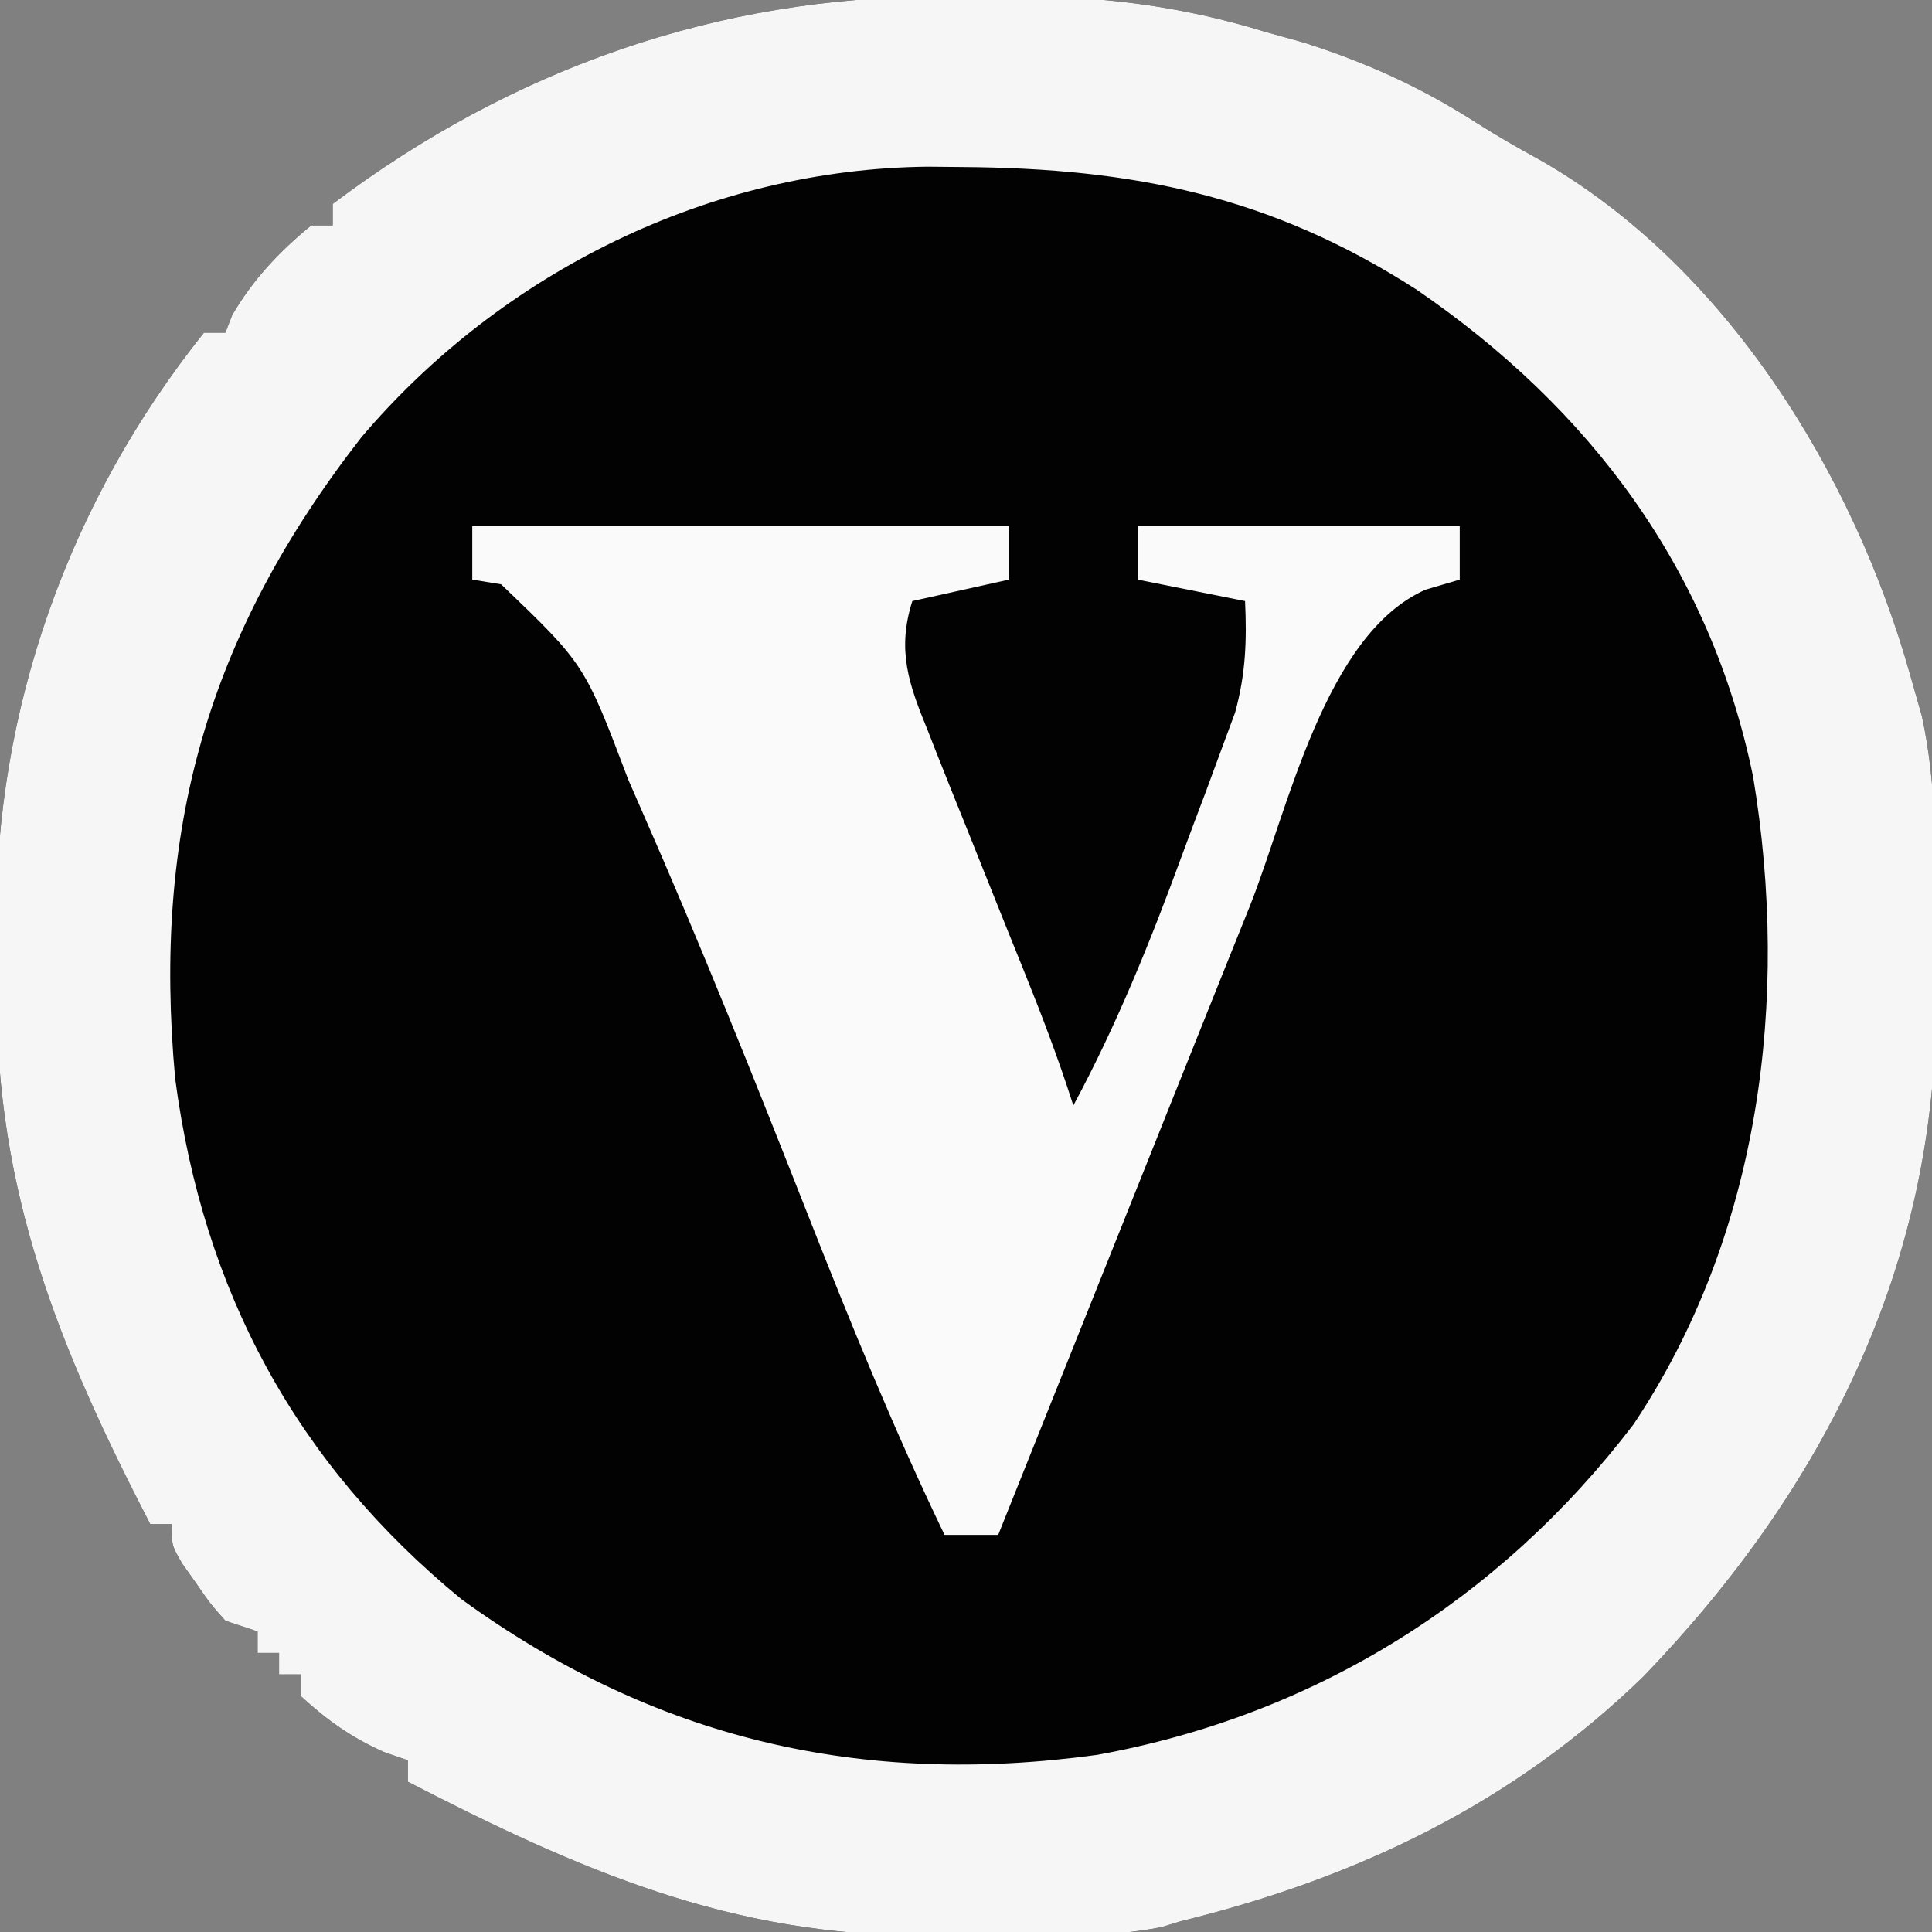
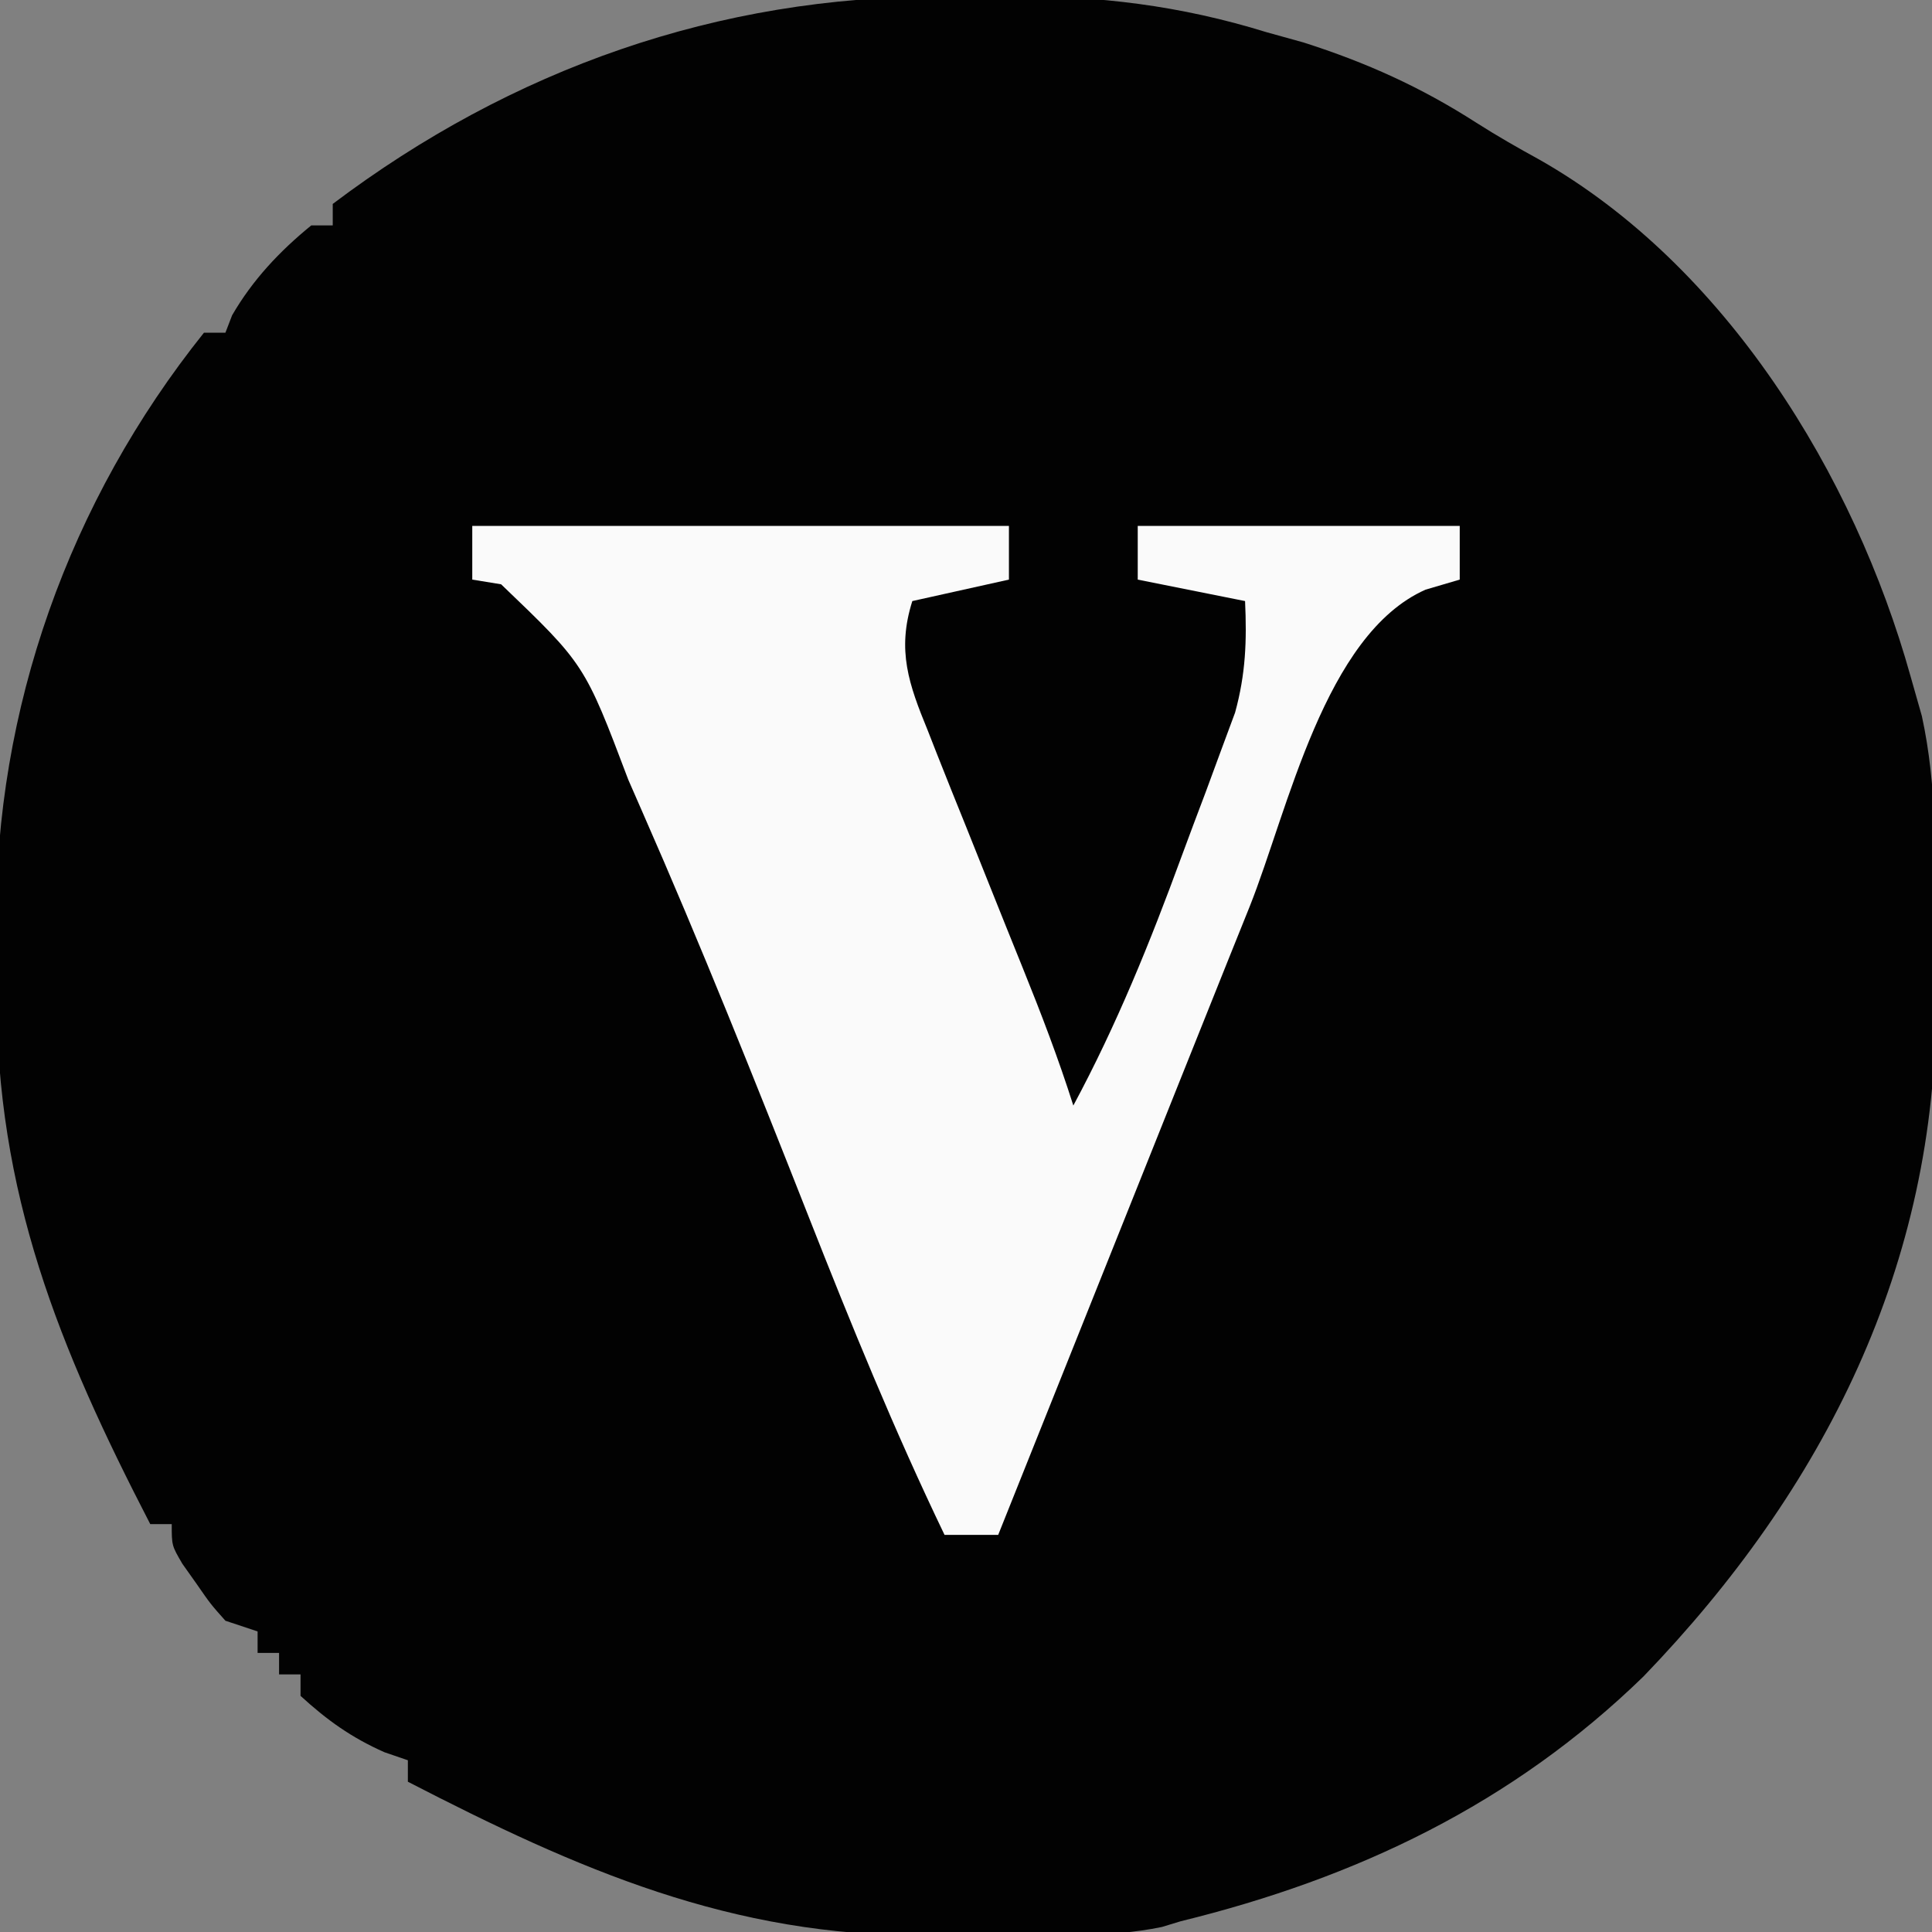
<svg xmlns="http://www.w3.org/2000/svg" version="1.1" width="180" height="180">
  <rect width="100%" height="100%" fill="#808080" stroke="none" />
  <path d="M0 0 C2.107 0.003 4.212 -0.02 6.318 -0.046 C14.692 -0.085 22.267 0.829 30.308 3.316 C31.445 3.631 32.582 3.947 33.754 4.273 C39.61 6.142 44.682 8.429 49.859 11.753 C51.772 12.973 53.744 14.101 55.734 15.191 C73.06 25.039 85.058 44.524 90.308 63.316 C90.83 65.153 90.83 65.153 91.363 67.027 C92.788 73.56 92.643 80.209 92.624 86.862 C92.621 89.113 92.644 91.363 92.67 93.615 C92.778 118.128 82.274 139.029 65.433 156.503 C53.209 168.393 38.713 175.29 22.308 179.316 C21.731 179.491 21.154 179.667 20.559 179.848 C15.489 180.901 10.16 180.542 4.994 180.556 C2.843 180.566 0.693 180.597 -1.457 180.628 C-19.507 180.768 -33.862 174.483 -49.692 166.316 C-49.692 165.656 -49.692 164.996 -49.692 164.316 C-50.414 164.068 -51.135 163.821 -51.879 163.566 C-54.968 162.193 -57.202 160.592 -59.692 158.316 C-59.692 157.656 -59.692 156.996 -59.692 156.316 C-60.352 156.316 -61.012 156.316 -61.692 156.316 C-61.692 155.656 -61.692 154.996 -61.692 154.316 C-62.352 154.316 -63.012 154.316 -63.692 154.316 C-63.692 153.656 -63.692 152.996 -63.692 152.316 C-64.682 151.986 -65.672 151.656 -66.692 151.316 C-68.078 149.757 -68.078 149.757 -69.379 147.878 C-69.816 147.261 -70.253 146.643 -70.703 146.007 C-71.692 144.316 -71.692 144.316 -71.692 142.316 C-72.352 142.316 -73.012 142.316 -73.692 142.316 C-82.199 125.858 -88.066 111.502 -88.007 92.679 C-88.004 90.583 -88.028 88.489 -88.053 86.394 C-88.148 66.357 -81.264 47.032 -68.692 31.316 C-68.032 31.316 -67.372 31.316 -66.692 31.316 C-66.485 30.779 -66.279 30.243 -66.067 29.691 C-64.159 26.396 -61.643 23.722 -58.692 21.316 C-58.032 21.316 -57.372 21.316 -56.692 21.316 C-56.692 20.656 -56.692 19.996 -56.692 19.316 C-40.022 6.734 -20.73 -0.065 0 0 Z " fill="#020202" transform="translate(87.692,-0.316)" />
-   <path d="M0 0 C2.107 0.003 4.212 -0.02 6.318 -0.046 C14.692 -0.085 22.267 0.829 30.308 3.316 C31.445 3.631 32.582 3.947 33.754 4.273 C39.61 6.142 44.682 8.429 49.859 11.753 C51.772 12.973 53.744 14.101 55.734 15.191 C73.06 25.039 85.058 44.524 90.308 63.316 C90.83 65.153 90.83 65.153 91.363 67.027 C92.788 73.56 92.643 80.209 92.624 86.862 C92.621 89.113 92.644 91.363 92.67 93.615 C92.778 118.128 82.274 139.029 65.433 156.503 C53.209 168.393 38.713 175.29 22.308 179.316 C21.731 179.491 21.154 179.667 20.559 179.848 C15.489 180.901 10.16 180.542 4.994 180.556 C2.843 180.566 0.693 180.597 -1.457 180.628 C-19.507 180.768 -33.862 174.483 -49.692 166.316 C-49.692 165.656 -49.692 164.996 -49.692 164.316 C-50.414 164.068 -51.135 163.821 -51.879 163.566 C-54.968 162.193 -57.202 160.592 -59.692 158.316 C-59.692 157.656 -59.692 156.996 -59.692 156.316 C-60.352 156.316 -61.012 156.316 -61.692 156.316 C-61.692 155.656 -61.692 154.996 -61.692 154.316 C-62.352 154.316 -63.012 154.316 -63.692 154.316 C-63.692 153.656 -63.692 152.996 -63.692 152.316 C-64.682 151.986 -65.672 151.656 -66.692 151.316 C-68.078 149.757 -68.078 149.757 -69.379 147.878 C-69.816 147.261 -70.253 146.643 -70.703 146.007 C-71.692 144.316 -71.692 144.316 -71.692 142.316 C-72.352 142.316 -73.012 142.316 -73.692 142.316 C-82.199 125.858 -88.066 111.502 -88.007 92.679 C-88.004 90.583 -88.028 88.489 -88.053 86.394 C-88.148 66.357 -81.264 47.032 -68.692 31.316 C-68.032 31.316 -67.372 31.316 -66.692 31.316 C-66.485 30.779 -66.279 30.243 -66.067 29.691 C-64.159 26.396 -61.643 23.722 -58.692 21.316 C-58.032 21.316 -57.372 21.316 -56.692 21.316 C-56.692 20.656 -56.692 19.996 -56.692 19.316 C-40.022 6.734 -20.73 -0.065 0 0 Z M-54.004 41.034 C-68.426 59.549 -73.484 77.736 -71.371 100.816 C-68.751 120.632 -60.123 136.656 -44.692 149.316 C-26.678 162.391 -7.394 166.817 14.515 163.816 C34.762 160.146 52.003 149.398 64.496 133.027 C76.296 115.377 79.073 93.39 75.648 72.714 C71.684 53.335 60.422 38.352 44.308 27.316 C30.716 18.56 17.871 15.994 1.996 15.878 C0.911 15.868 -0.174 15.858 -1.292 15.847 C-21.551 16.068 -40.9 25.628 -54.004 41.034 Z " fill="#F6F6F6" transform="translate(87.692,-0.316)" />
  <path d="M0 0 C16.5 0 33 0 50 0 C50 1.65 50 3.3 50 5 C47.03 5.66 44.06 6.32 41 7 C39.54 11.608 40.678 14.766 42.438 19.062 C42.705 19.744 42.972 20.426 43.247 21.128 C44.151 23.425 45.075 25.712 46 28 C46.705 29.761 47.409 31.523 48.113 33.285 C49.165 35.916 50.218 38.546 51.283 41.172 C52.997 45.411 54.617 49.638 56 54 C60.026 46.515 63.16 38.778 66.077 30.813 C66.817 28.801 67.575 26.796 68.334 24.791 C68.814 23.493 69.292 22.194 69.77 20.895 C70.199 19.738 70.628 18.581 71.07 17.39 C72.06 13.781 72.169 10.724 72 7 C67.05 6.01 67.05 6.01 62 5 C62 3.35 62 1.7 62 0 C71.9 0 81.8 0 92 0 C92 1.65 92 3.3 92 5 C90.948 5.309 89.896 5.619 88.812 5.938 C79.41 10.115 76.001 26.496 72.438 35.438 C71.772 37.095 71.106 38.752 70.439 40.408 C68.878 44.293 67.322 48.181 65.77 52.07 C64.824 54.442 63.875 56.813 62.926 59.184 C62.284 60.789 61.642 62.395 61 64 C59.995 66.513 58.99 69.026 57.984 71.539 C57.451 72.874 56.917 74.208 56.383 75.543 C53.922 81.695 51.461 87.848 49 94 C47.35 94 45.7 94 44 94 C39.326 84.281 35.284 74.378 31.337 64.349 C26.342 51.676 21.295 39.033 15.812 26.562 C15.182 25.121 15.182 25.121 14.538 23.649 C10.471 12.895 10.471 12.895 2.688 5.438 C1.801 5.293 0.914 5.149 0 5 C0 3.35 0 1.7 0 0 Z " fill="#FAFAFA" transform="translate(44,49)" />
</svg>